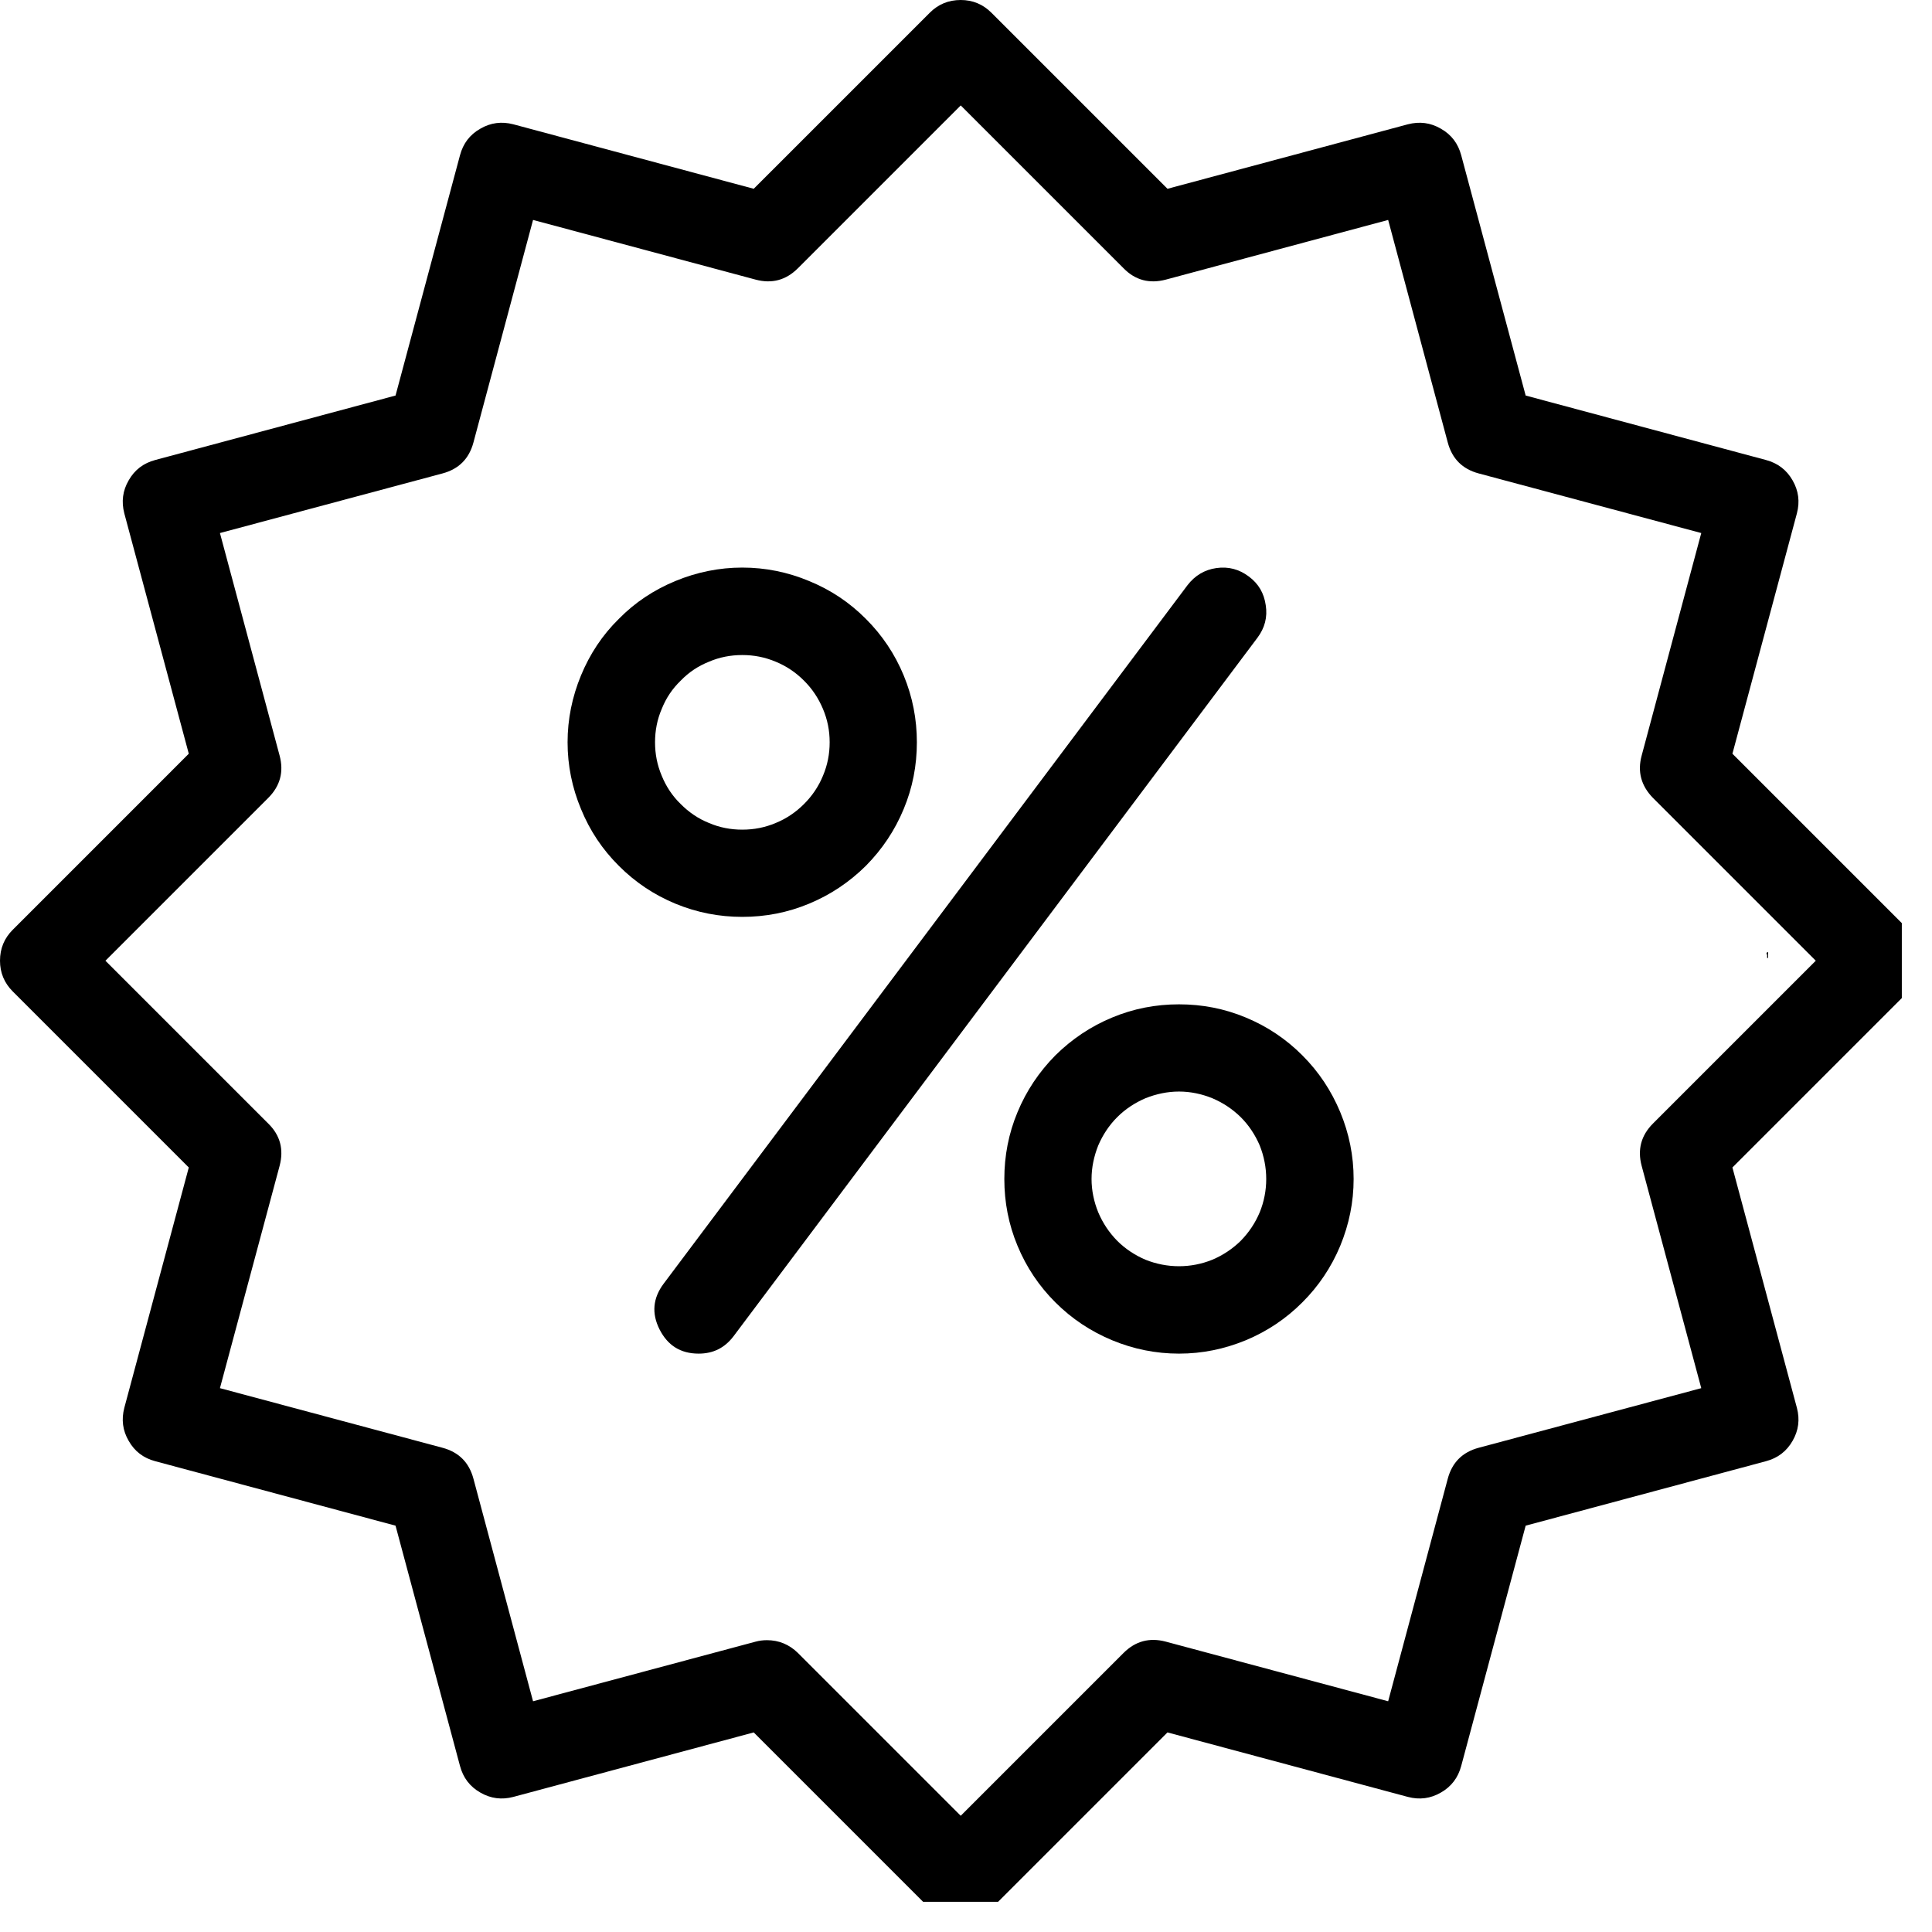
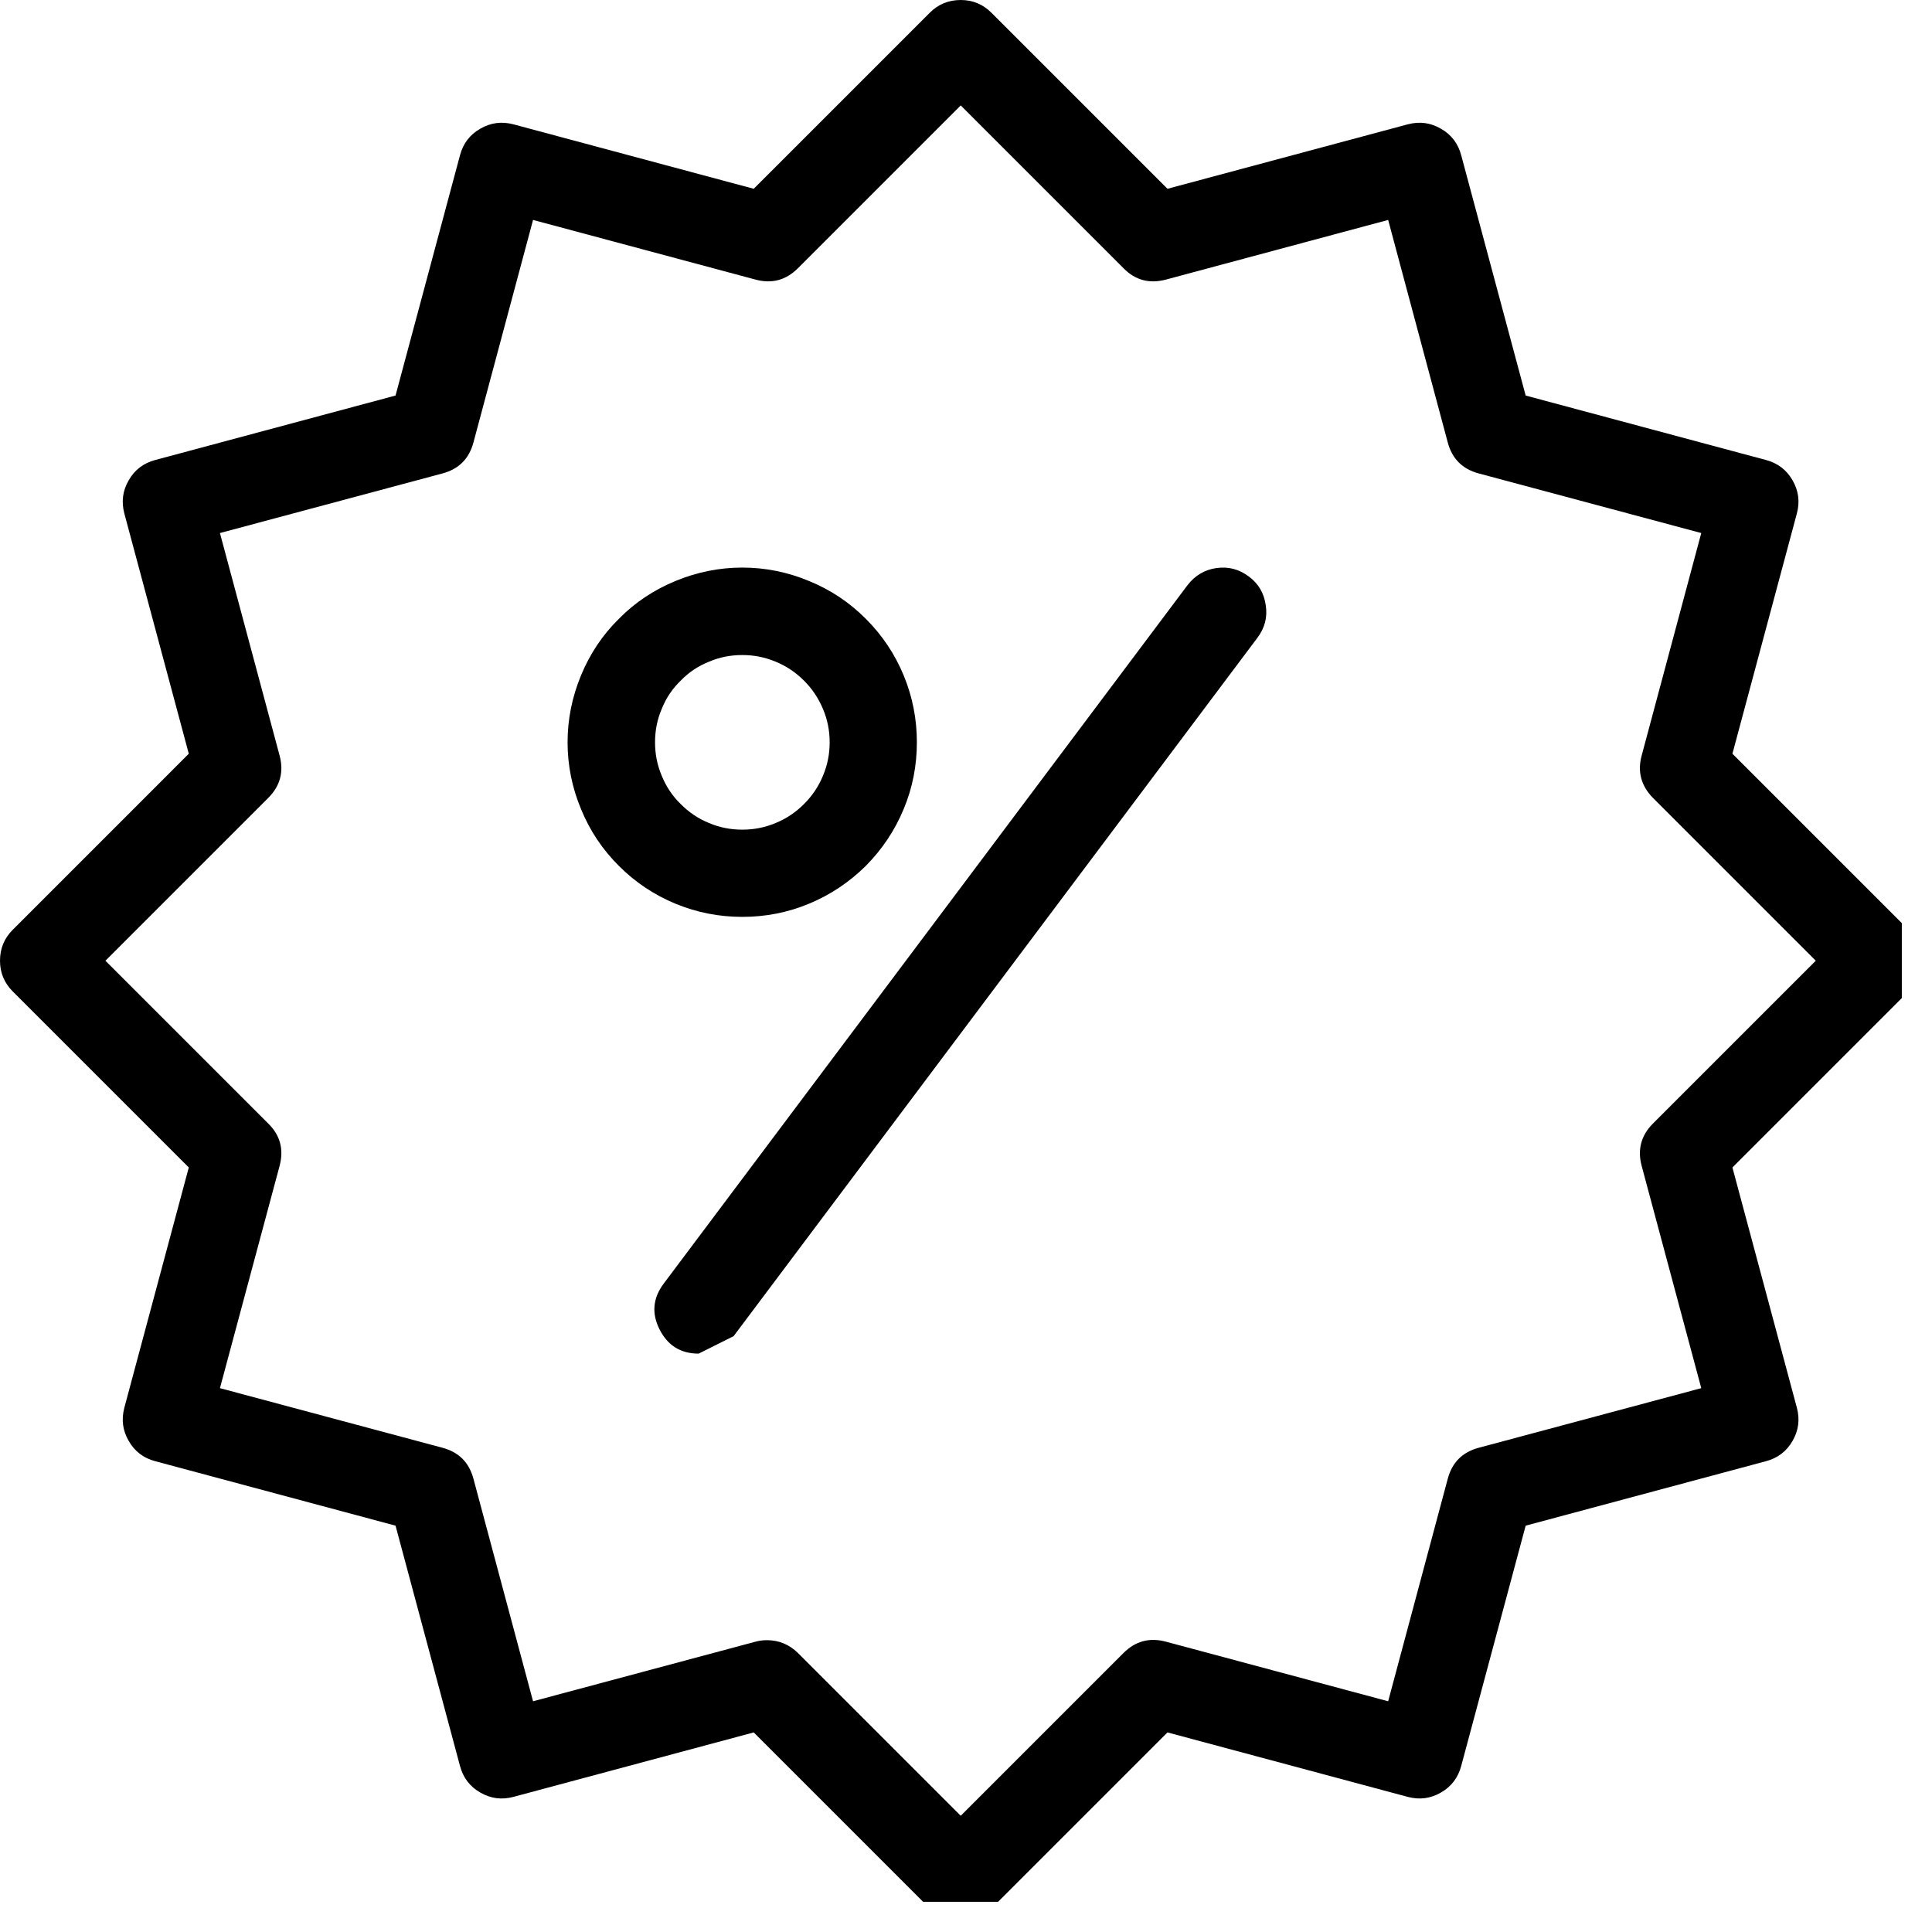
<svg xmlns="http://www.w3.org/2000/svg" width="42" zoomAndPan="magnify" viewBox="0 0 31.5 31.5" height="42" preserveAspectRatio="xMidYMid meet" version="1.2">
  <defs>
    <clipPath id="346173e6a8">
      <path d="M 0 0 L 31.008 0 L 31.008 31.008 L 0 31.008 Z M 0 0 " />
    </clipPath>
  </defs>
  <g id="24e122d299">
    <g clip-rule="nonzero" clip-path="url(#346173e6a8)">
      <path style=" stroke:none;fill-rule:nonzero;fill:#000000;fill-opacity:1;" d="M 15.664 31.324 C 15.465 31.324 15.297 31.254 15.16 31.117 L 12.289 28.246 L 8.371 29.297 C 8.18 29.348 8 29.324 7.832 29.227 C 7.66 29.129 7.551 28.984 7.5 28.793 L 6.449 24.875 L 2.531 23.824 C 2.34 23.773 2.195 23.664 2.098 23.492 C 2 23.324 1.977 23.145 2.027 22.953 L 3.078 19.035 L 0.207 16.164 C 0.07 16.027 0 15.859 0 15.664 C 0 15.465 0.07 15.297 0.207 15.16 L 3.078 12.289 L 2.027 8.371 C 1.977 8.18 2 8 2.098 7.832 C 2.195 7.66 2.34 7.551 2.531 7.5 L 6.449 6.449 L 7.5 2.531 C 7.551 2.34 7.66 2.195 7.832 2.098 C 8 2 8.18 1.977 8.371 2.027 L 12.289 3.078 L 15.16 0.207 C 15.297 0.07 15.465 0 15.664 0 C 15.859 0 16.027 0.07 16.164 0.207 L 19.035 3.078 L 22.953 2.027 C 23.145 1.977 23.324 2 23.492 2.098 C 23.664 2.195 23.773 2.34 23.824 2.531 L 24.875 6.449 L 28.793 7.5 C 28.984 7.551 29.129 7.66 29.227 7.832 C 29.324 8 29.348 8.18 29.297 8.371 L 28.246 12.289 L 31.117 15.16 C 31.254 15.297 31.324 15.465 31.324 15.664 C 31.324 15.859 31.254 16.027 31.117 16.164 L 28.246 19.035 L 29.297 22.953 C 29.348 23.145 29.324 23.324 29.227 23.492 C 29.129 23.664 28.984 23.773 28.793 23.824 L 24.875 24.875 L 23.824 28.793 C 23.773 28.984 23.664 29.129 23.492 29.227 C 23.324 29.324 23.145 29.348 22.953 29.297 L 19.035 28.246 L 16.164 31.117 C 16.027 31.258 15.859 31.324 15.664 31.324 Z M 12.504 26.742 C 12.699 26.742 12.867 26.812 13.008 26.949 L 15.664 29.605 L 18.32 26.949 C 18.512 26.758 18.742 26.695 19.008 26.766 L 22.633 27.738 L 23.605 24.109 C 23.676 23.844 23.844 23.676 24.109 23.605 L 27.738 22.633 L 26.766 19.008 C 26.695 18.742 26.758 18.512 26.949 18.32 L 29.605 15.664 L 26.949 13.008 C 26.758 12.812 26.695 12.582 26.766 12.32 L 27.738 8.691 L 24.109 7.719 C 23.844 7.648 23.676 7.48 23.605 7.215 L 22.633 3.586 L 19.008 4.559 C 18.742 4.629 18.512 4.57 18.32 4.375 L 15.664 1.719 L 13.008 4.375 C 12.812 4.57 12.582 4.629 12.32 4.559 L 8.691 3.586 L 7.719 7.215 C 7.648 7.48 7.48 7.648 7.215 7.719 L 3.586 8.691 L 4.559 12.32 C 4.629 12.582 4.57 12.812 4.375 13.008 L 1.719 15.664 L 4.375 18.32 C 4.57 18.512 4.629 18.742 4.559 19.008 L 3.586 22.633 L 7.215 23.605 C 7.48 23.676 7.648 23.844 7.719 24.109 L 8.691 27.738 L 12.32 26.766 C 12.379 26.75 12.441 26.742 12.504 26.742 Z M 12.504 26.742 " />
    </g>
    <path style=" stroke:none;fill-rule:nonzero;fill:#000000;fill-opacity:1;" d="M 12.102 14.949 C 11.727 14.949 11.363 14.879 11.012 14.734 C 10.664 14.59 10.355 14.383 10.09 14.117 C 9.82 13.848 9.617 13.543 9.473 13.191 C 9.328 12.844 9.254 12.48 9.254 12.102 C 9.254 11.727 9.328 11.363 9.473 11.012 C 9.617 10.664 9.82 10.355 10.09 10.09 C 10.355 9.82 10.664 9.617 11.012 9.473 C 11.363 9.328 11.727 9.254 12.102 9.254 C 12.48 9.254 12.844 9.328 13.191 9.473 C 13.543 9.617 13.848 9.82 14.117 10.09 C 14.383 10.355 14.59 10.664 14.734 11.012 C 14.879 11.363 14.949 11.727 14.949 12.102 C 14.949 12.48 14.879 12.844 14.734 13.191 C 14.59 13.539 14.383 13.848 14.117 14.117 C 13.848 14.383 13.539 14.59 13.191 14.734 C 12.844 14.879 12.48 14.949 12.102 14.949 Z M 12.102 10.68 C 11.914 10.68 11.73 10.715 11.559 10.789 C 11.383 10.859 11.23 10.961 11.098 11.098 C 10.961 11.23 10.859 11.383 10.789 11.559 C 10.715 11.73 10.68 11.914 10.68 12.102 C 10.68 12.293 10.715 12.473 10.789 12.648 C 10.859 12.82 10.961 12.977 11.098 13.109 C 11.23 13.242 11.383 13.348 11.559 13.418 C 11.73 13.492 11.914 13.527 12.102 13.527 C 12.293 13.527 12.473 13.492 12.648 13.418 C 12.82 13.348 12.977 13.242 13.109 13.109 C 13.242 12.977 13.348 12.82 13.418 12.648 C 13.492 12.473 13.527 12.293 13.527 12.102 C 13.527 11.914 13.492 11.734 13.418 11.559 C 13.344 11.383 13.242 11.23 13.109 11.098 C 12.977 10.965 12.82 10.859 12.648 10.789 C 12.473 10.715 12.293 10.68 12.102 10.68 Z M 12.102 10.68 " />
-     <path style=" stroke:none;fill-rule:nonzero;fill:#000000;fill-opacity:1;" d="M 19.223 22.07 C 18.844 22.07 18.48 21.996 18.133 21.852 C 17.785 21.707 17.477 21.504 17.207 21.234 C 16.941 20.969 16.734 20.66 16.59 20.312 C 16.445 19.965 16.375 19.602 16.375 19.223 C 16.375 18.844 16.445 18.48 16.59 18.133 C 16.734 17.785 16.941 17.477 17.207 17.207 C 17.477 16.941 17.785 16.734 18.133 16.59 C 18.48 16.445 18.844 16.375 19.223 16.375 C 19.602 16.375 19.965 16.445 20.312 16.59 C 20.66 16.734 20.969 16.941 21.234 17.207 C 21.504 17.477 21.707 17.785 21.852 18.133 C 21.996 18.48 22.07 18.844 22.07 19.223 C 22.07 19.602 21.996 19.961 21.852 20.312 C 21.707 20.66 21.5 20.969 21.234 21.234 C 20.969 21.5 20.66 21.707 20.312 21.852 C 19.961 21.996 19.602 22.07 19.223 22.07 Z M 19.223 17.797 C 19.035 17.797 18.852 17.836 18.676 17.906 C 18.504 17.98 18.348 18.082 18.215 18.215 C 18.082 18.348 17.98 18.504 17.906 18.676 C 17.836 18.852 17.797 19.035 17.797 19.223 C 17.797 19.41 17.836 19.594 17.906 19.766 C 17.98 19.941 18.082 20.094 18.215 20.23 C 18.348 20.363 18.504 20.465 18.676 20.539 C 18.852 20.609 19.035 20.645 19.223 20.645 C 19.41 20.645 19.594 20.609 19.766 20.539 C 19.941 20.465 20.094 20.363 20.23 20.23 C 20.363 20.094 20.465 19.941 20.539 19.766 C 20.609 19.594 20.645 19.41 20.645 19.223 C 20.645 19.035 20.609 18.852 20.539 18.676 C 20.465 18.504 20.363 18.348 20.23 18.215 C 20.094 18.082 19.941 17.98 19.766 17.906 C 19.594 17.836 19.41 17.797 19.223 17.797 Z M 19.223 17.797 " />
-     <path style=" stroke:none;fill-rule:nonzero;fill:#000000;fill-opacity:1;" d="M 11.391 22.07 C 11.098 22.07 10.887 21.938 10.754 21.676 C 10.621 21.414 10.645 21.164 10.82 20.93 L 19.363 9.539 C 19.484 9.383 19.641 9.289 19.832 9.262 C 20.027 9.234 20.203 9.281 20.359 9.398 C 20.52 9.516 20.609 9.672 20.637 9.867 C 20.668 10.062 20.621 10.238 20.504 10.395 L 11.961 21.785 C 11.816 21.977 11.629 22.07 11.391 22.07 Z M 11.391 22.07 " />
+     <path style=" stroke:none;fill-rule:nonzero;fill:#000000;fill-opacity:1;" d="M 11.391 22.07 C 11.098 22.07 10.887 21.938 10.754 21.676 C 10.621 21.414 10.645 21.164 10.82 20.93 L 19.363 9.539 C 19.484 9.383 19.641 9.289 19.832 9.262 C 20.027 9.234 20.203 9.281 20.359 9.398 C 20.52 9.516 20.609 9.672 20.637 9.867 C 20.668 10.062 20.621 10.238 20.504 10.395 L 11.961 21.785 Z M 11.391 22.07 " />
    <g style="fill:#000000;fill-opacity:1;">
      <g transform="translate(28.781, 15.619)">
-         <path style="stroke:none" d="M 0.047 0 L 0.031 0 L 0.031 -0.078 C 0.031 -0.066 0.031 -0.062 0.031 -0.062 L 0.016 -0.062 L 0.031 -0.094 L 0.047 -0.094 Z M 0.047 0 " />
-       </g>
+         </g>
    </g>
  </g>
</svg>